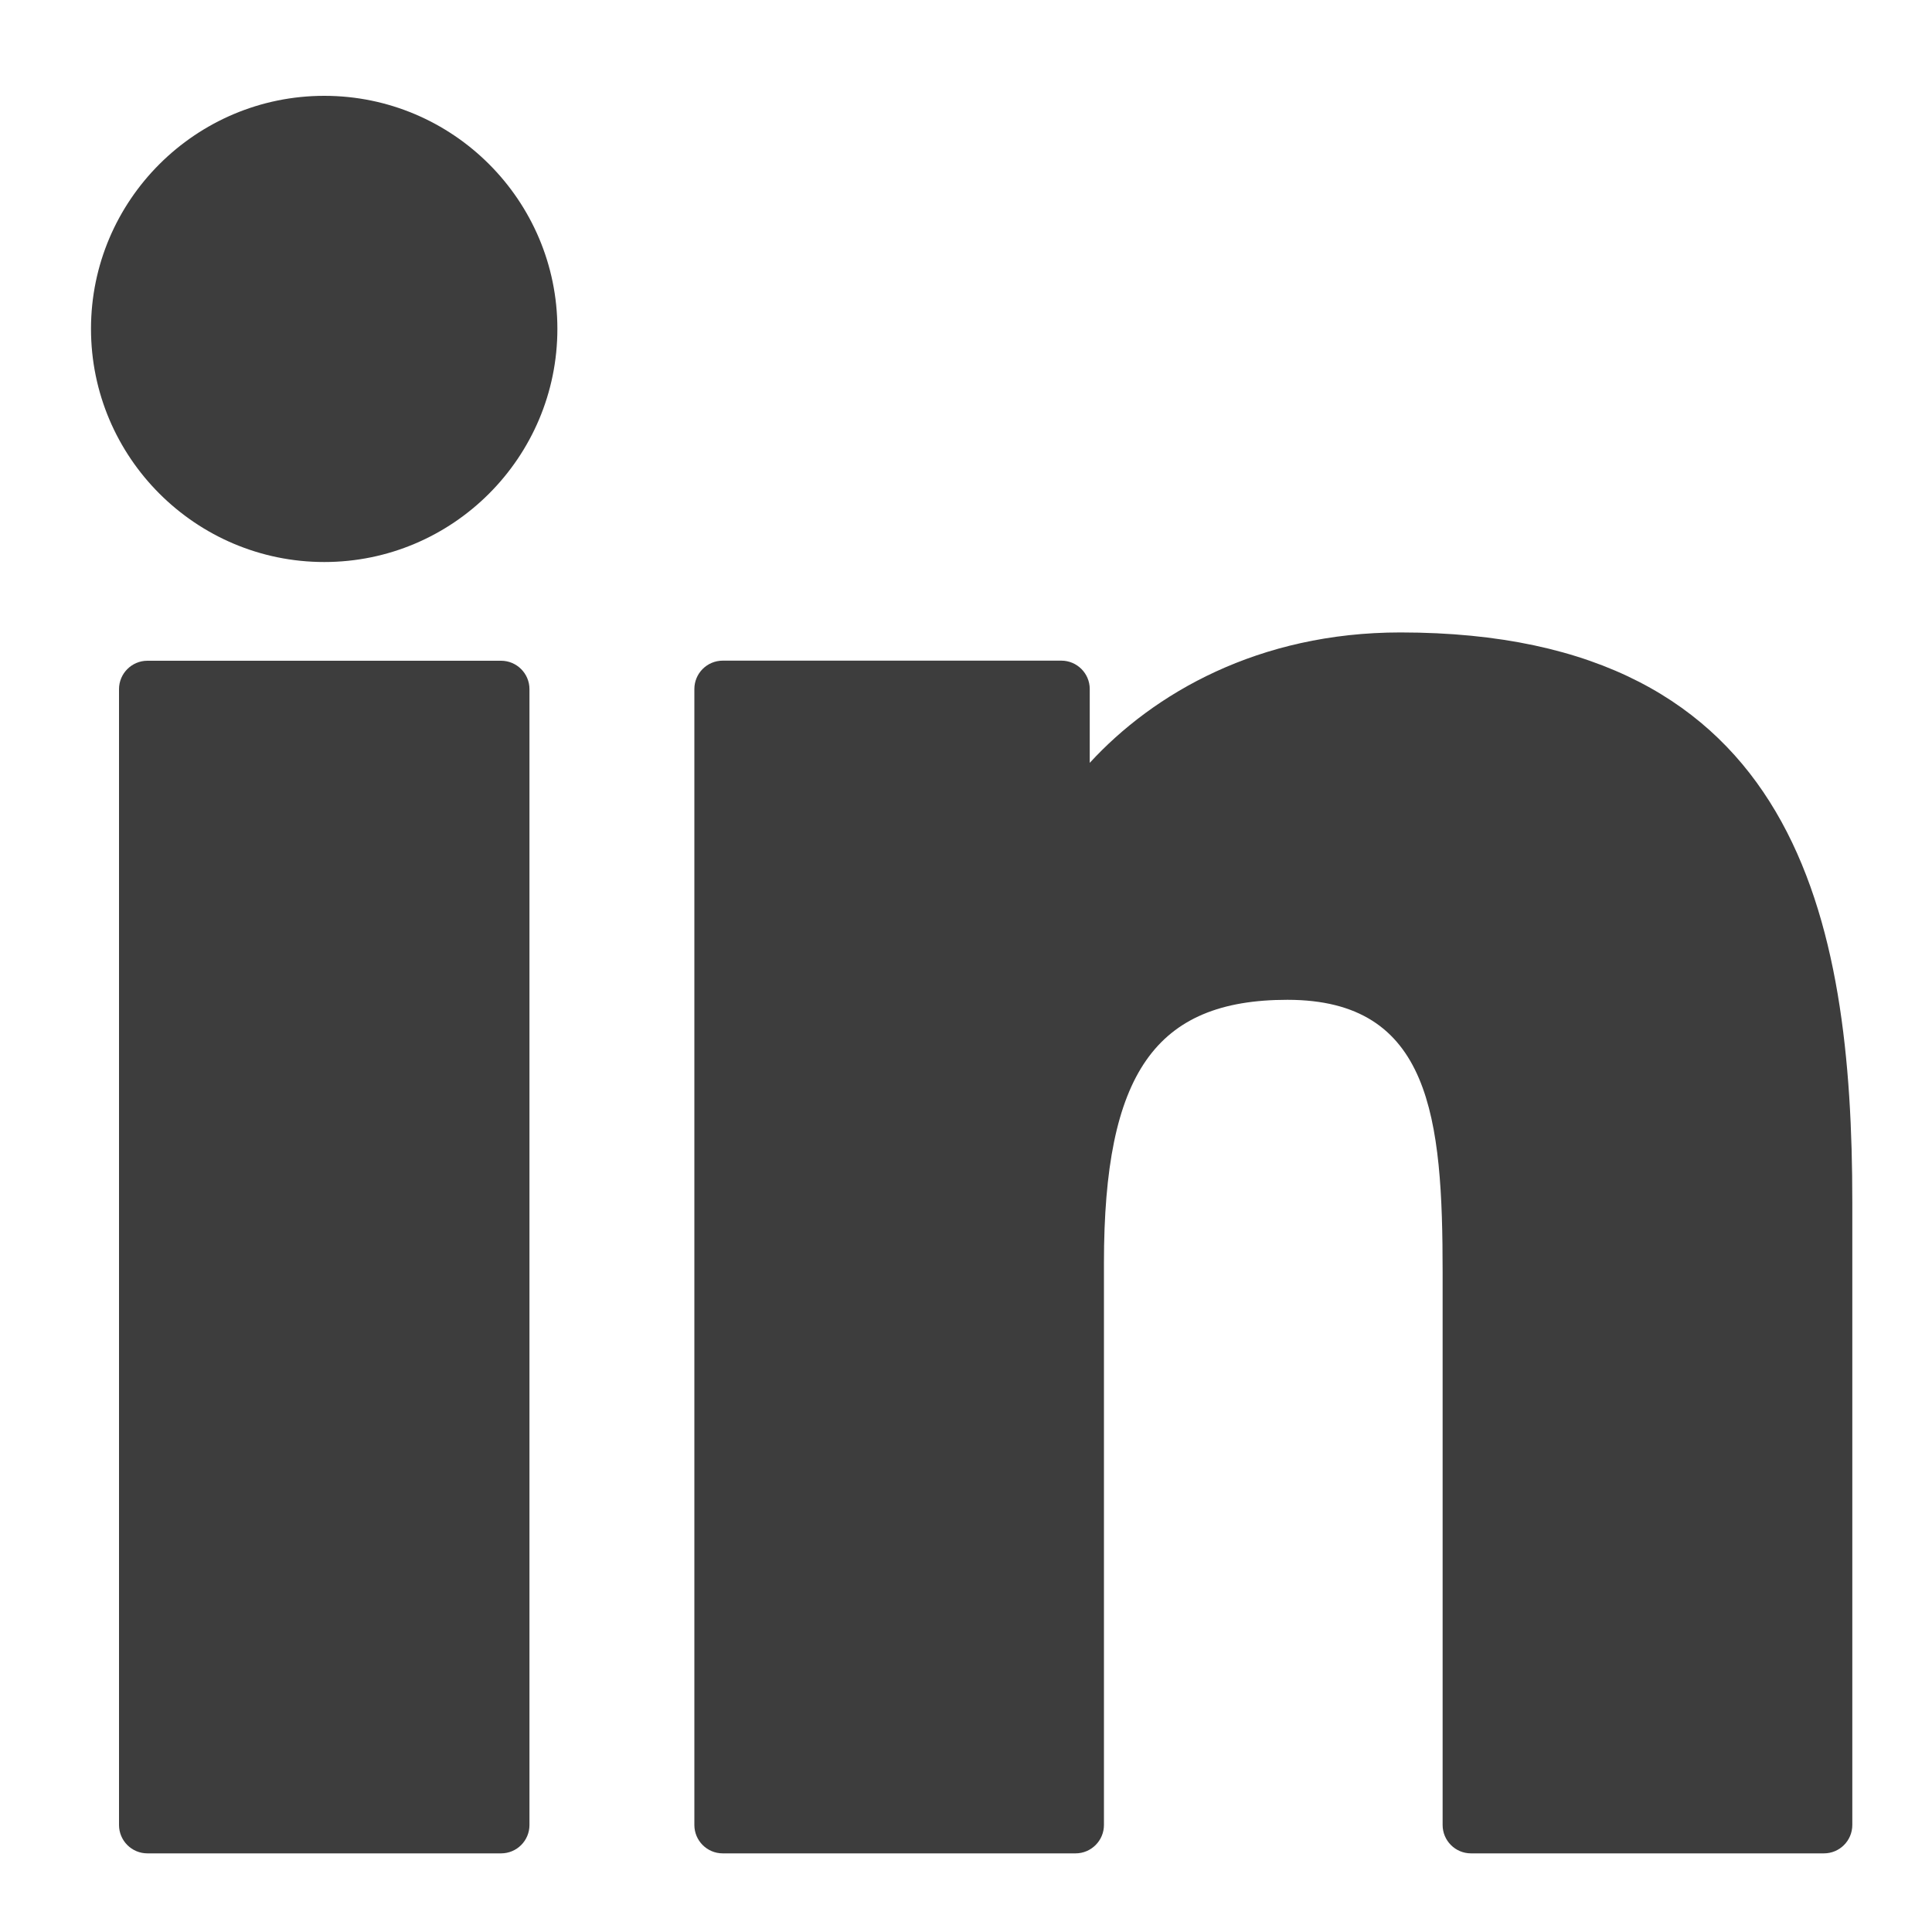
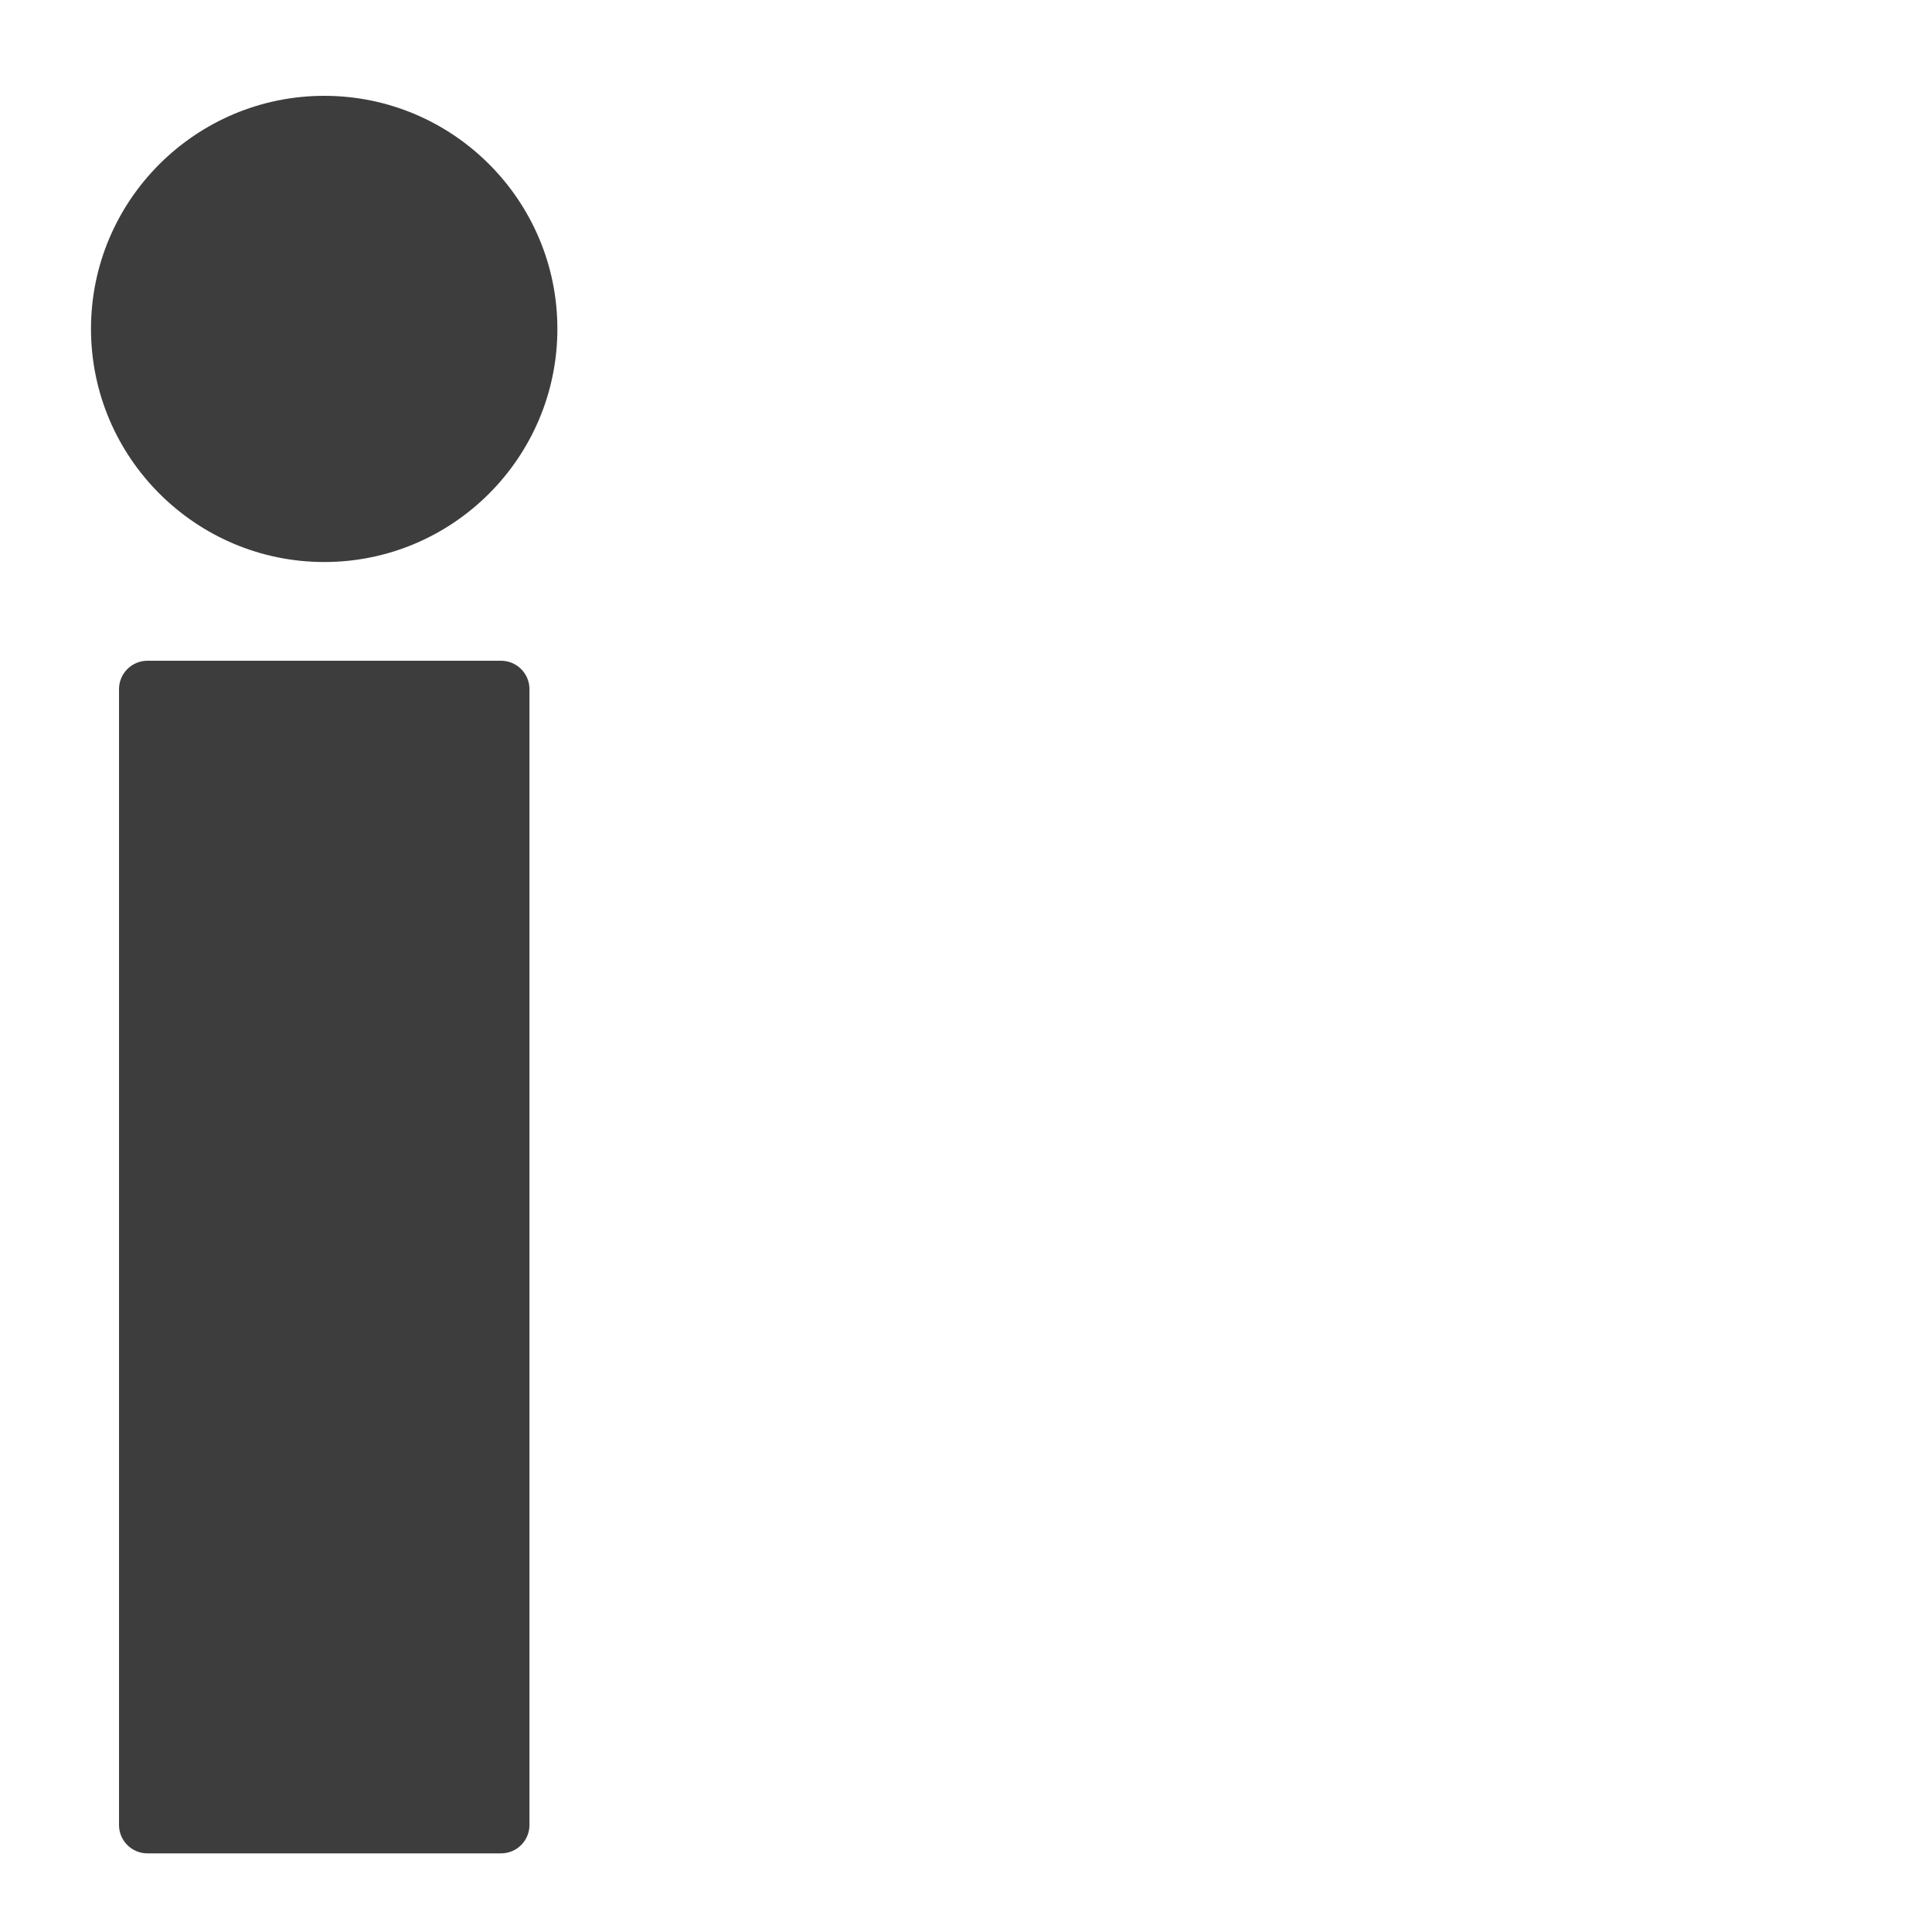
<svg xmlns="http://www.w3.org/2000/svg" width="20" height="20" viewBox="0 0 20 20" fill="none">
  <path d="M5.187 6.84H1.526C1.364 6.84 1.232 6.972 1.232 7.134V18.892C1.232 19.055 1.364 19.186 1.526 19.186H5.187C5.349 19.186 5.481 19.055 5.481 18.892V7.134C5.481 6.972 5.349 6.84 5.187 6.84Z" fill="#3D3D3D" />
  <path d="M3.357 0.992C2.026 0.992 0.942 2.074 0.942 3.404C0.942 4.735 2.026 5.818 3.357 5.818C4.688 5.818 5.77 4.735 5.77 3.404C5.77 2.074 4.688 0.992 3.357 0.992Z" fill="#3D3D3D" />
-   <path d="M14.497 6.547C13.027 6.547 11.94 7.179 11.281 7.897V7.133C11.281 6.971 11.149 6.839 10.987 6.839H7.482C7.319 6.839 7.188 6.971 7.188 7.133V18.892C7.188 19.054 7.319 19.186 7.482 19.186H11.134C11.296 19.186 11.428 19.054 11.428 18.892V13.074C11.428 11.114 11.96 10.35 13.327 10.35C14.815 10.35 14.934 11.574 14.934 13.175V18.892C14.934 19.054 15.065 19.186 15.228 19.186H18.881C19.044 19.186 19.175 19.054 19.175 18.892V12.442C19.175 9.527 18.619 6.547 14.497 6.547Z" fill="#3D3D3D" />
</svg>